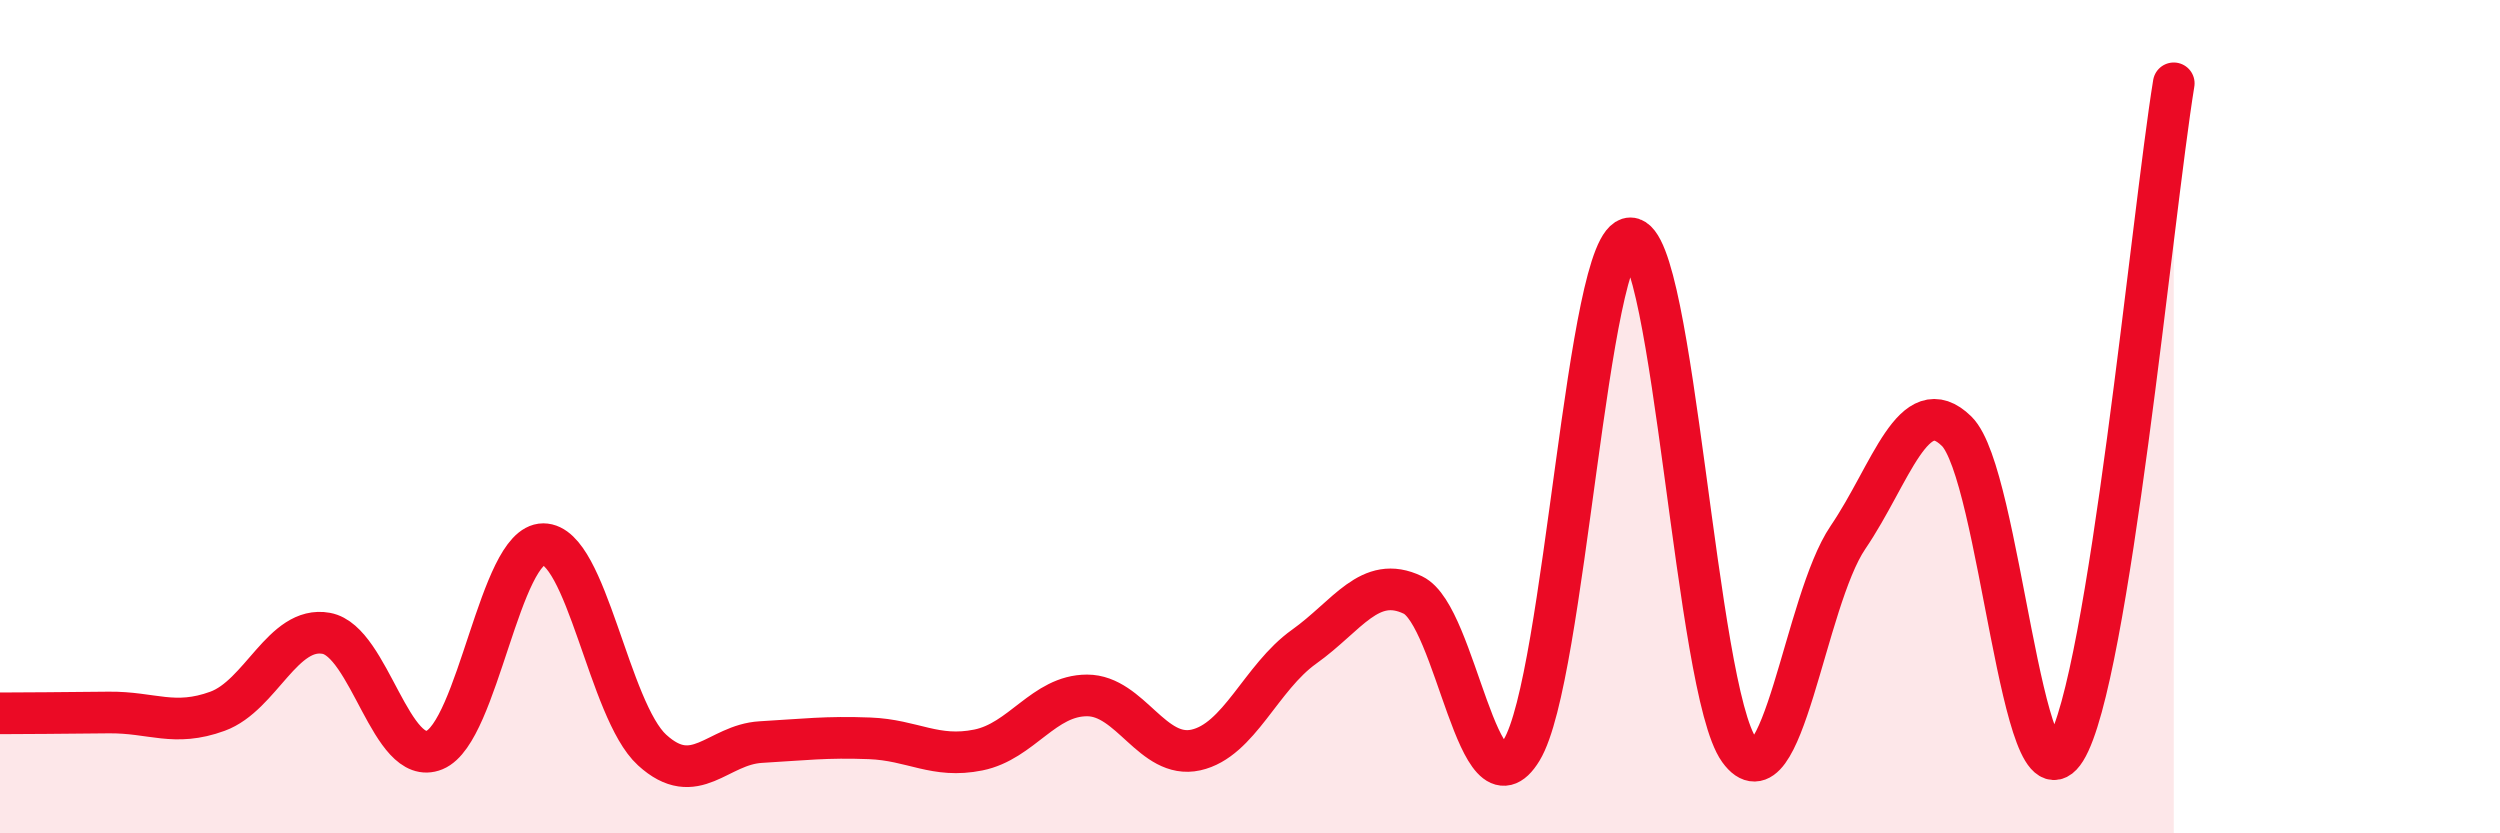
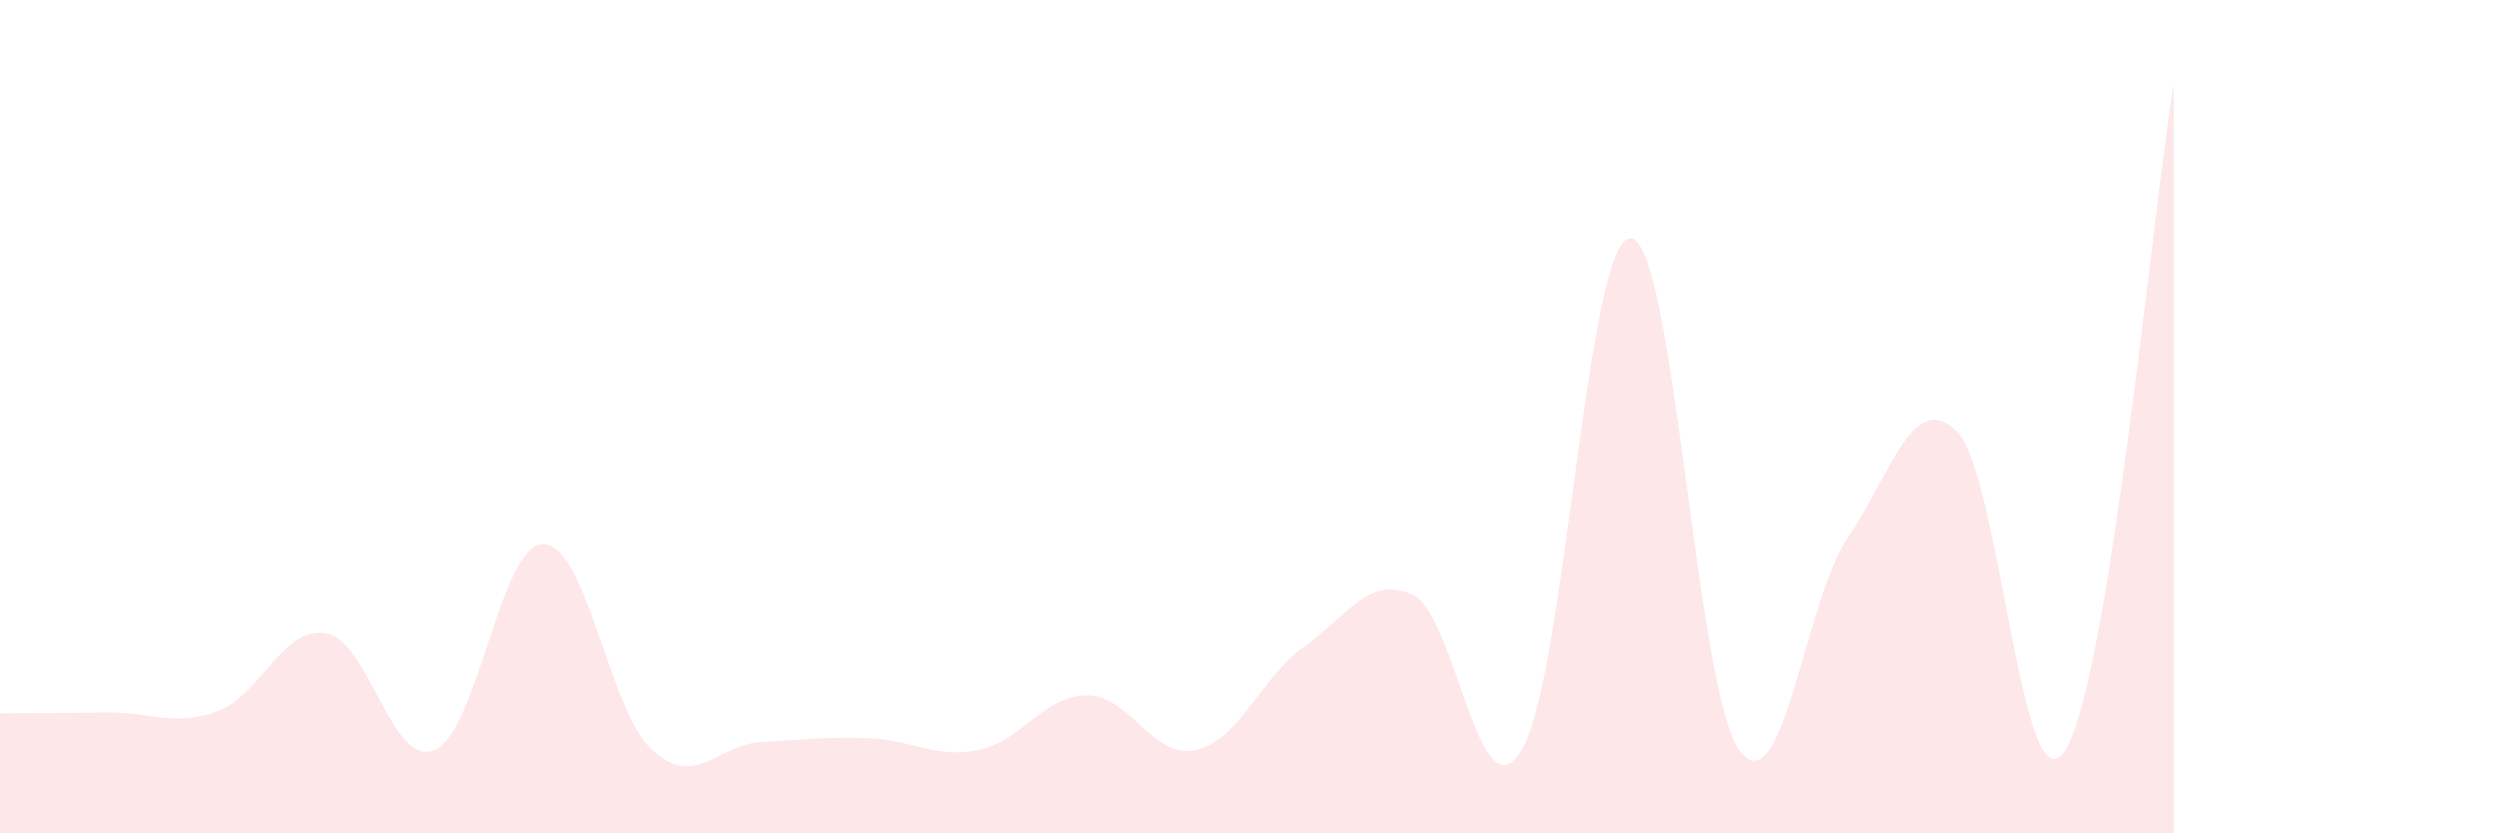
<svg xmlns="http://www.w3.org/2000/svg" width="60" height="20" viewBox="0 0 60 20">
  <path d="M 0,17.12 C 0.52,17.12 1.57,17.11 2.61,17.1 C 3.65,17.09 4.18,17.45 5.22,17.07 C 6.26,16.69 6.79,15.01 7.83,15.2 C 8.87,15.39 9.39,18.43 10.43,18 C 11.47,17.57 12,13.06 13.04,13.06 C 14.08,13.06 14.61,17.05 15.65,18 C 16.69,18.95 17.22,17.87 18.26,17.81 C 19.3,17.75 19.83,17.68 20.87,17.72 C 21.91,17.76 22.44,18.21 23.48,18 C 24.52,17.79 25.05,16.69 26.09,16.69 C 27.13,16.69 27.66,18.23 28.7,18 C 29.74,17.77 30.26,16.26 31.3,15.52 C 32.34,14.78 32.87,13.78 33.91,14.28 C 34.95,14.78 35.48,19.71 36.52,18 C 37.56,16.29 38.09,5.72 39.13,5.72 C 40.17,5.72 40.7,16.56 41.74,18 C 42.78,19.44 43.31,14.43 44.35,12.9 C 45.39,11.37 45.92,9.33 46.96,10.35 C 48,11.37 48.53,19.67 49.57,18 C 50.61,16.33 51.65,5.2 52.17,2L52.17 20L0 20Z" fill="#EB0A25" opacity="0.1" stroke-linecap="round" stroke-linejoin="round" />
-   <path d="M 0,17.12 C 0.52,17.12 1.57,17.11 2.61,17.1 C 3.65,17.09 4.18,17.45 5.22,17.07 C 6.26,16.69 6.79,15.01 7.83,15.2 C 8.87,15.39 9.39,18.43 10.43,18 C 11.47,17.57 12,13.06 13.04,13.06 C 14.08,13.06 14.61,17.05 15.65,18 C 16.69,18.95 17.22,17.87 18.26,17.81 C 19.3,17.75 19.83,17.68 20.87,17.72 C 21.91,17.76 22.44,18.21 23.48,18 C 24.52,17.79 25.05,16.69 26.09,16.69 C 27.13,16.69 27.66,18.23 28.7,18 C 29.74,17.77 30.26,16.26 31.3,15.52 C 32.34,14.78 32.87,13.78 33.91,14.28 C 34.95,14.78 35.48,19.71 36.52,18 C 37.56,16.29 38.09,5.72 39.13,5.72 C 40.17,5.72 40.7,16.56 41.74,18 C 42.78,19.44 43.31,14.43 44.35,12.9 C 45.39,11.37 45.92,9.33 46.96,10.35 C 48,11.37 48.53,19.67 49.57,18 C 50.61,16.33 51.65,5.2 52.17,2" stroke="#EB0A25" stroke-width="1" fill="none" stroke-linecap="round" stroke-linejoin="round" />
</svg>